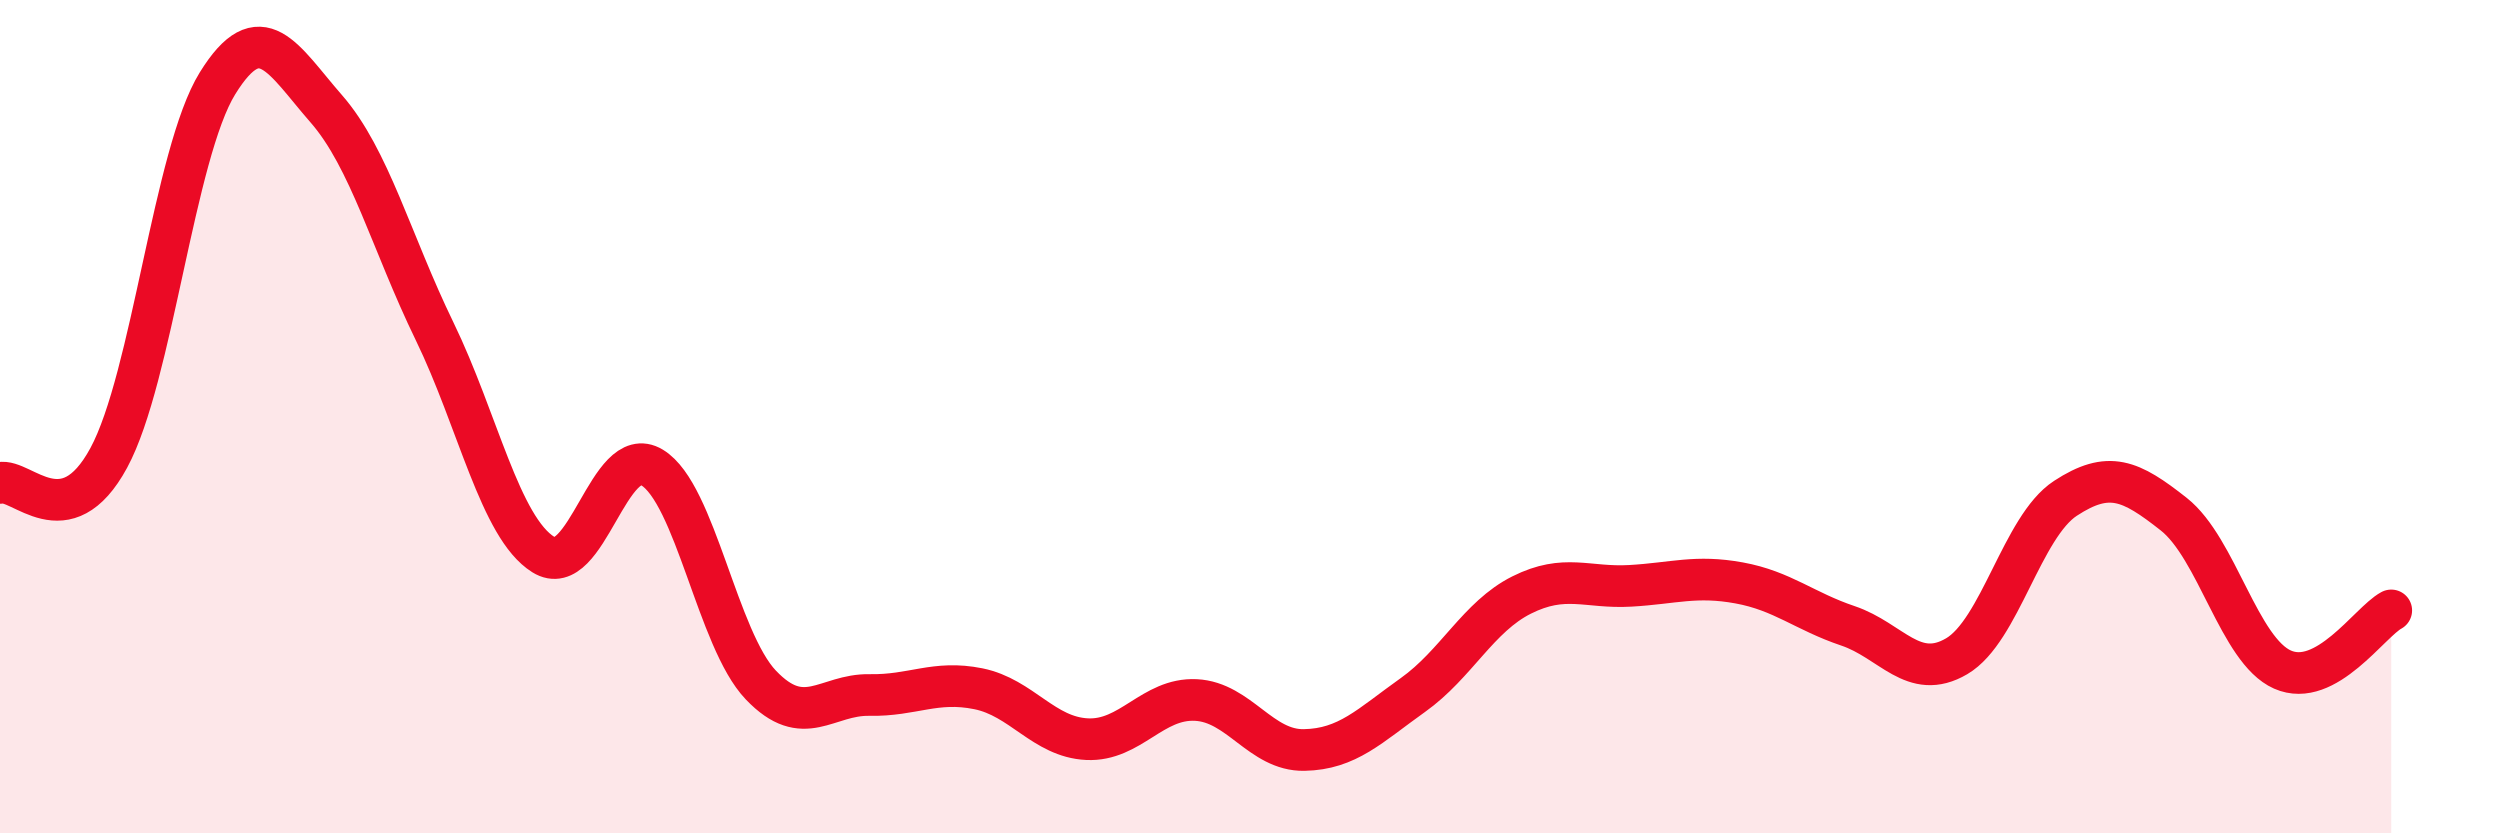
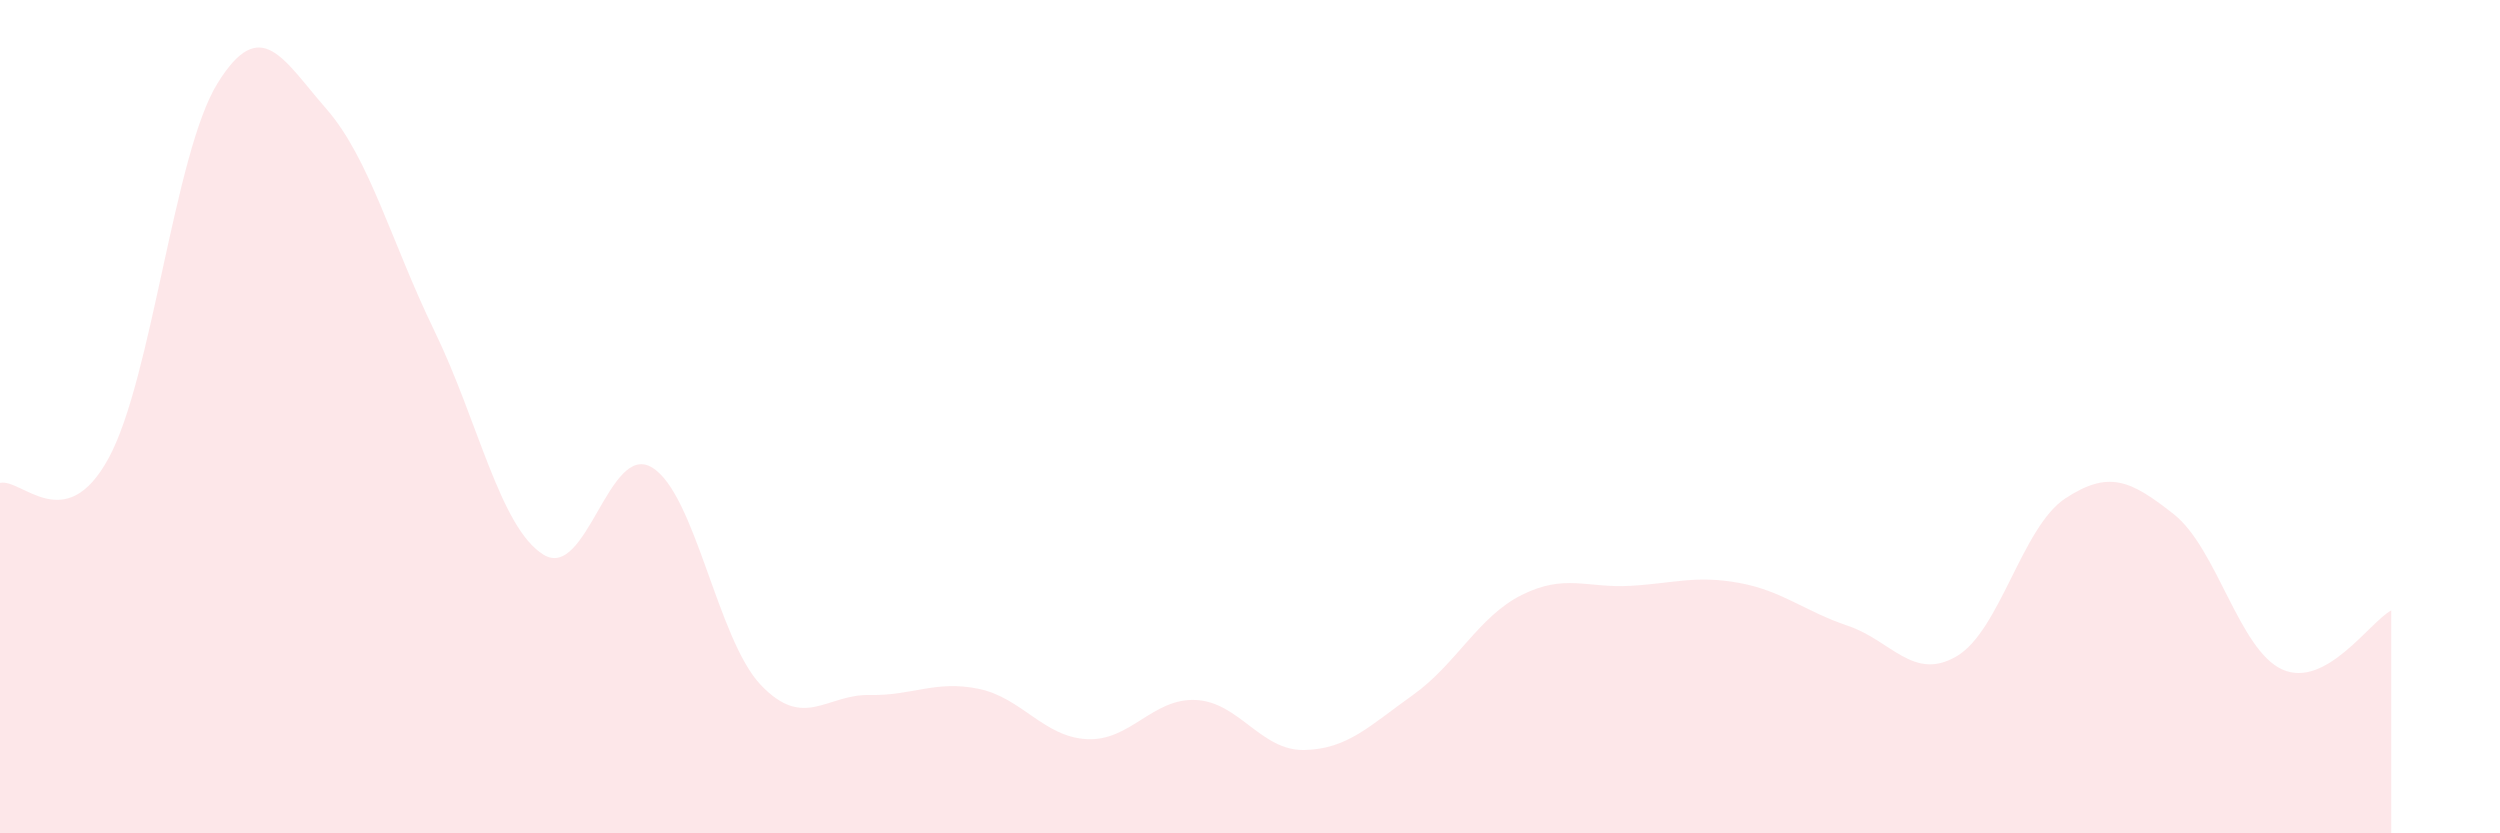
<svg xmlns="http://www.w3.org/2000/svg" width="60" height="20" viewBox="0 0 60 20">
  <path d="M 0,11.59 C 0.52,11.47 1.57,12.91 2.61,10.99 C 3.65,9.07 4.18,3.68 5.22,2 C 6.26,0.32 6.79,1.42 7.83,2.61 C 8.87,3.8 9.39,5.81 10.43,7.95 C 11.47,10.09 12,12.66 13.04,13.31 C 14.08,13.96 14.61,10.59 15.65,11.22 C 16.69,11.85 17.22,15.35 18.26,16.44 C 19.3,17.53 19.83,16.66 20.87,16.68 C 21.91,16.7 22.44,16.32 23.48,16.53 C 24.52,16.74 25.05,17.69 26.09,17.74 C 27.13,17.79 27.66,16.75 28.7,16.8 C 29.74,16.85 30.26,18.02 31.3,18 C 32.34,17.98 32.87,17.42 33.91,16.68 C 34.95,15.94 35.48,14.8 36.52,14.28 C 37.56,13.76 38.09,14.12 39.13,14.06 C 40.17,14 40.7,13.8 41.74,13.99 C 42.78,14.18 43.31,14.67 44.35,15.02 C 45.39,15.37 45.92,16.36 46.96,15.75 C 48,15.14 48.53,12.64 49.57,11.96 C 50.61,11.28 51.13,11.52 52.17,12.34 C 53.21,13.16 53.74,15.61 54.78,16.07 C 55.82,16.53 56.87,14.93 57.39,14.65L57.39 20L0 20Z" fill="#EB0A25" opacity="0.1" stroke-linecap="round" stroke-linejoin="round" />
-   <path d="M 0,11.59 C 0.52,11.47 1.57,12.91 2.61,10.99 C 3.65,9.07 4.18,3.68 5.22,2 C 6.26,0.32 6.79,1.42 7.83,2.61 C 8.87,3.8 9.39,5.81 10.43,7.95 C 11.47,10.09 12,12.66 13.04,13.31 C 14.08,13.96 14.61,10.59 15.65,11.22 C 16.69,11.85 17.22,15.35 18.26,16.44 C 19.3,17.53 19.83,16.66 20.87,16.68 C 21.91,16.7 22.44,16.32 23.48,16.53 C 24.52,16.74 25.05,17.69 26.09,17.74 C 27.13,17.79 27.66,16.75 28.7,16.8 C 29.74,16.85 30.26,18.02 31.3,18 C 32.34,17.98 32.87,17.42 33.91,16.68 C 34.95,15.94 35.48,14.8 36.52,14.28 C 37.56,13.76 38.09,14.12 39.13,14.06 C 40.17,14 40.7,13.8 41.74,13.99 C 42.78,14.18 43.31,14.67 44.35,15.02 C 45.39,15.37 45.92,16.36 46.96,15.75 C 48,15.14 48.53,12.64 49.57,11.96 C 50.61,11.28 51.13,11.52 52.17,12.34 C 53.21,13.16 53.74,15.61 54.78,16.07 C 55.82,16.53 56.87,14.93 57.39,14.65" stroke="#EB0A25" stroke-width="1" fill="none" stroke-linecap="round" stroke-linejoin="round" />
</svg>